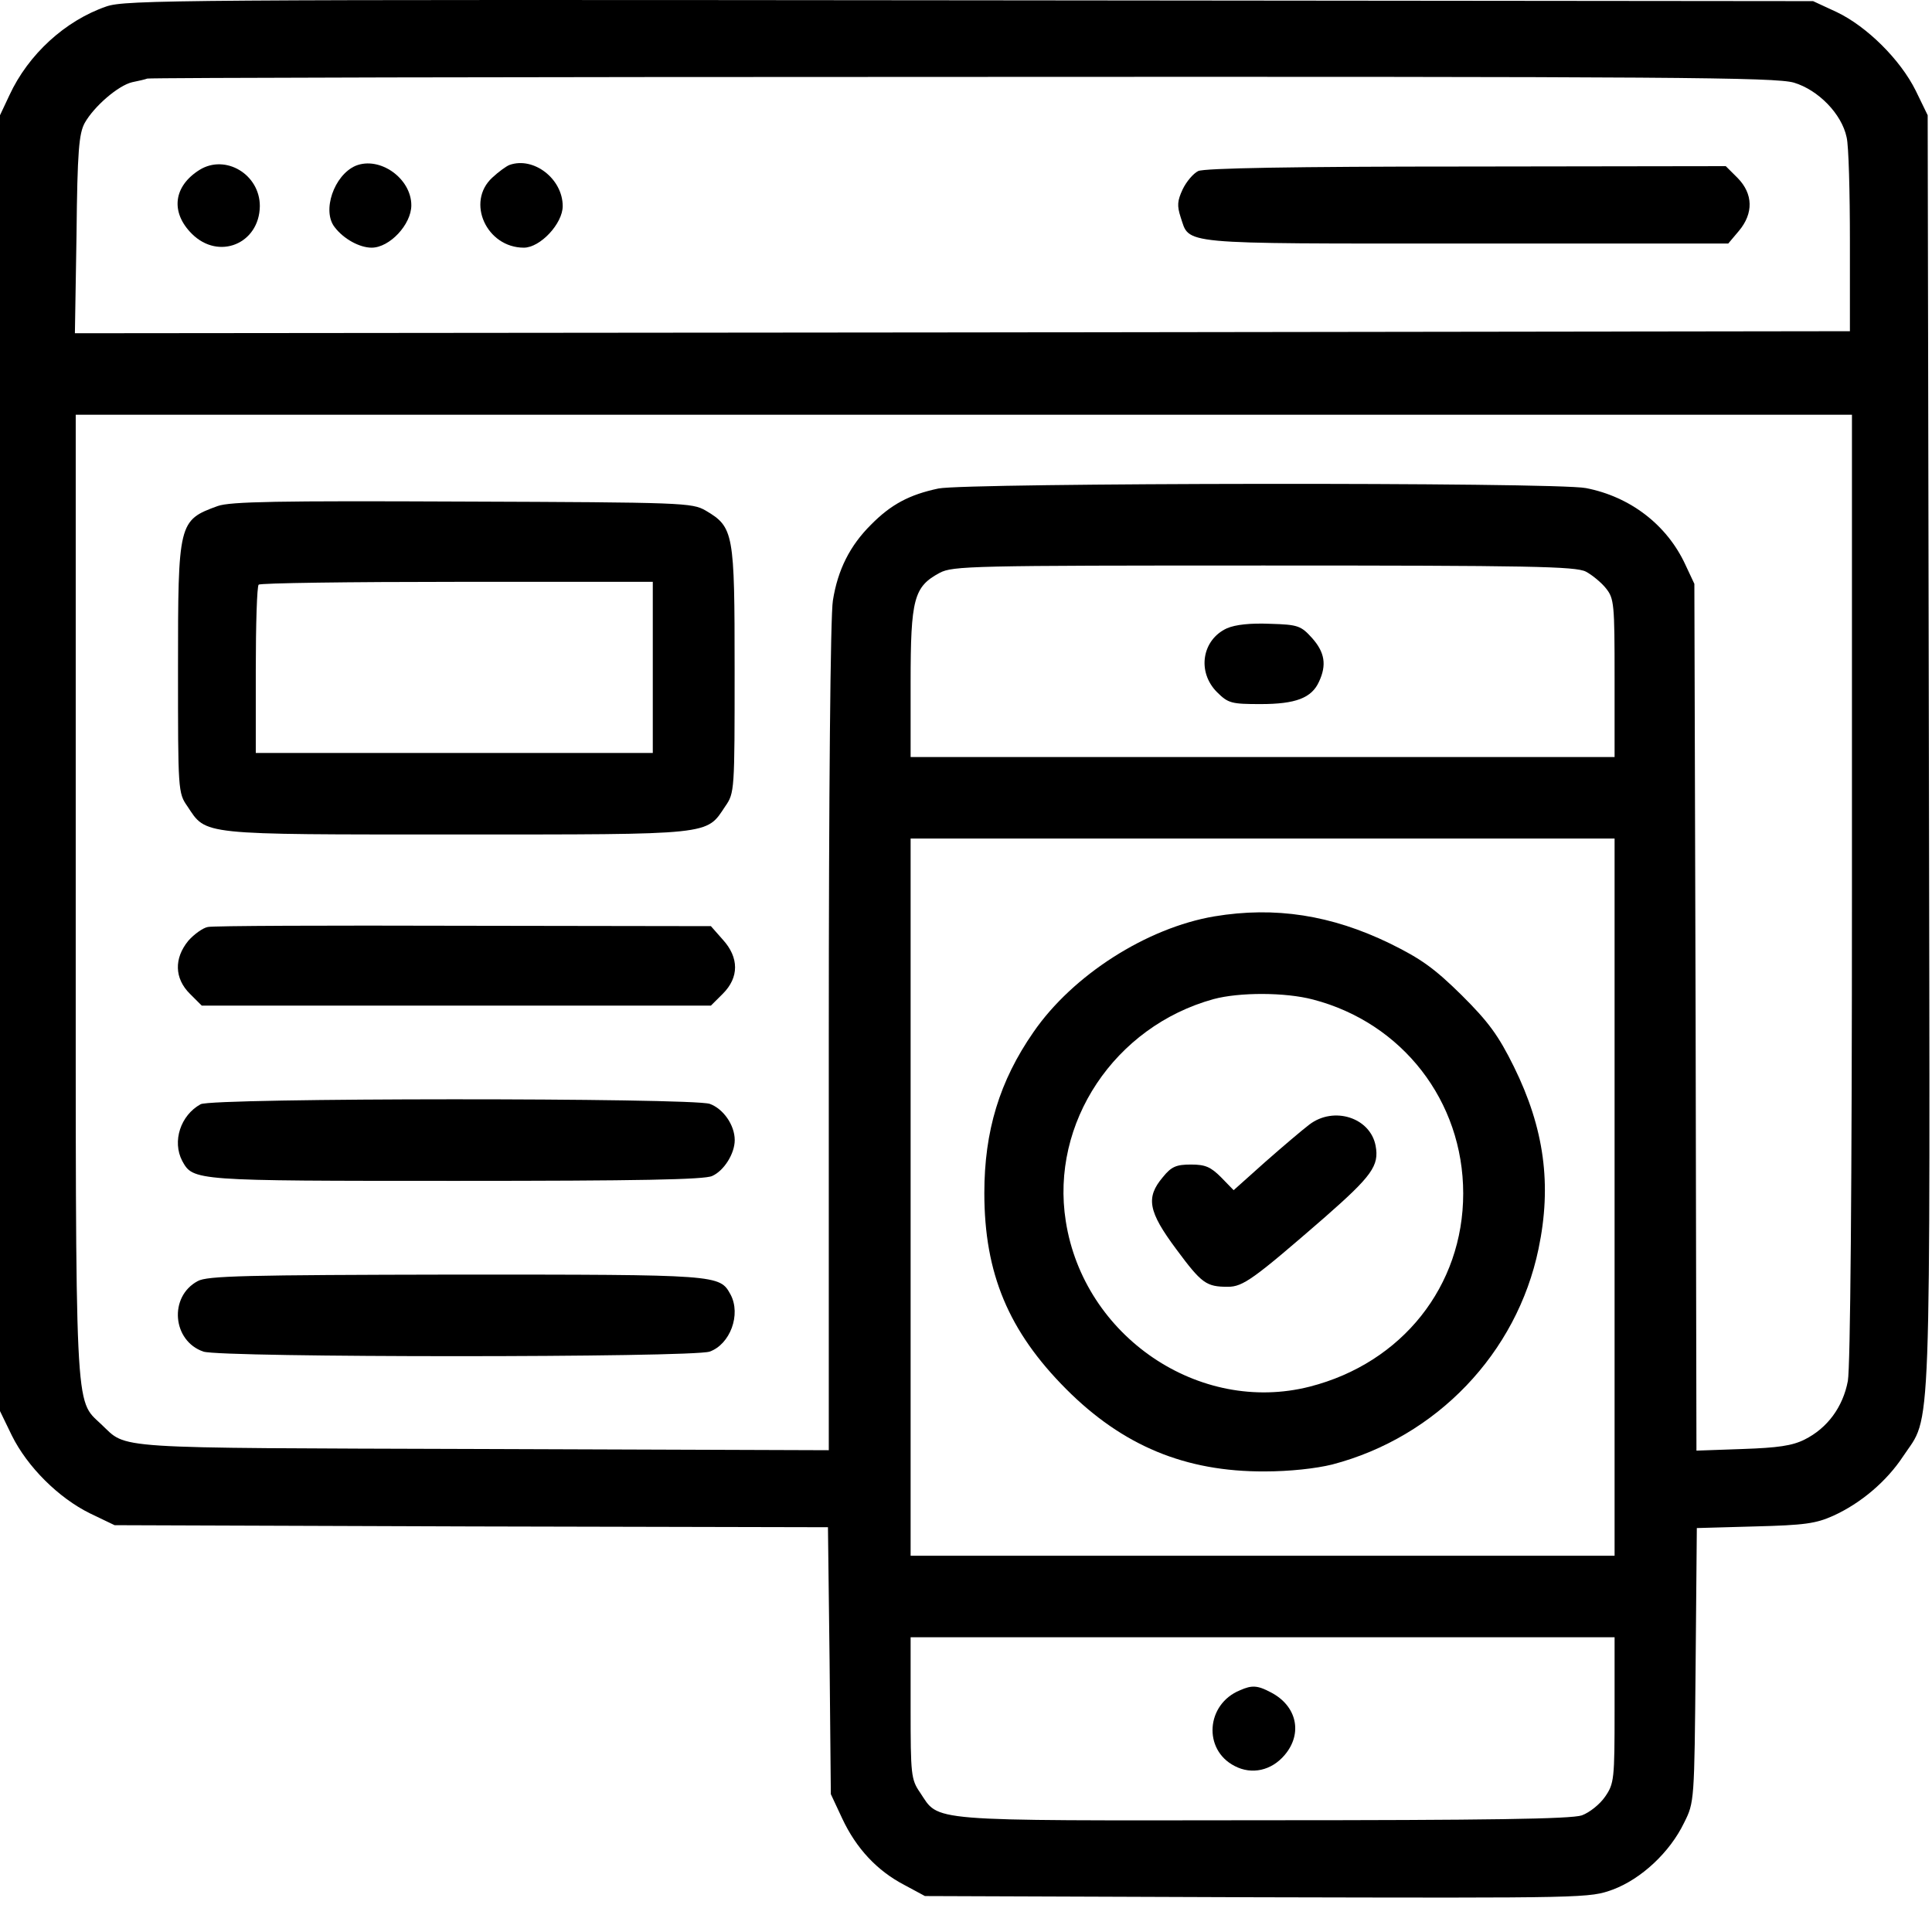
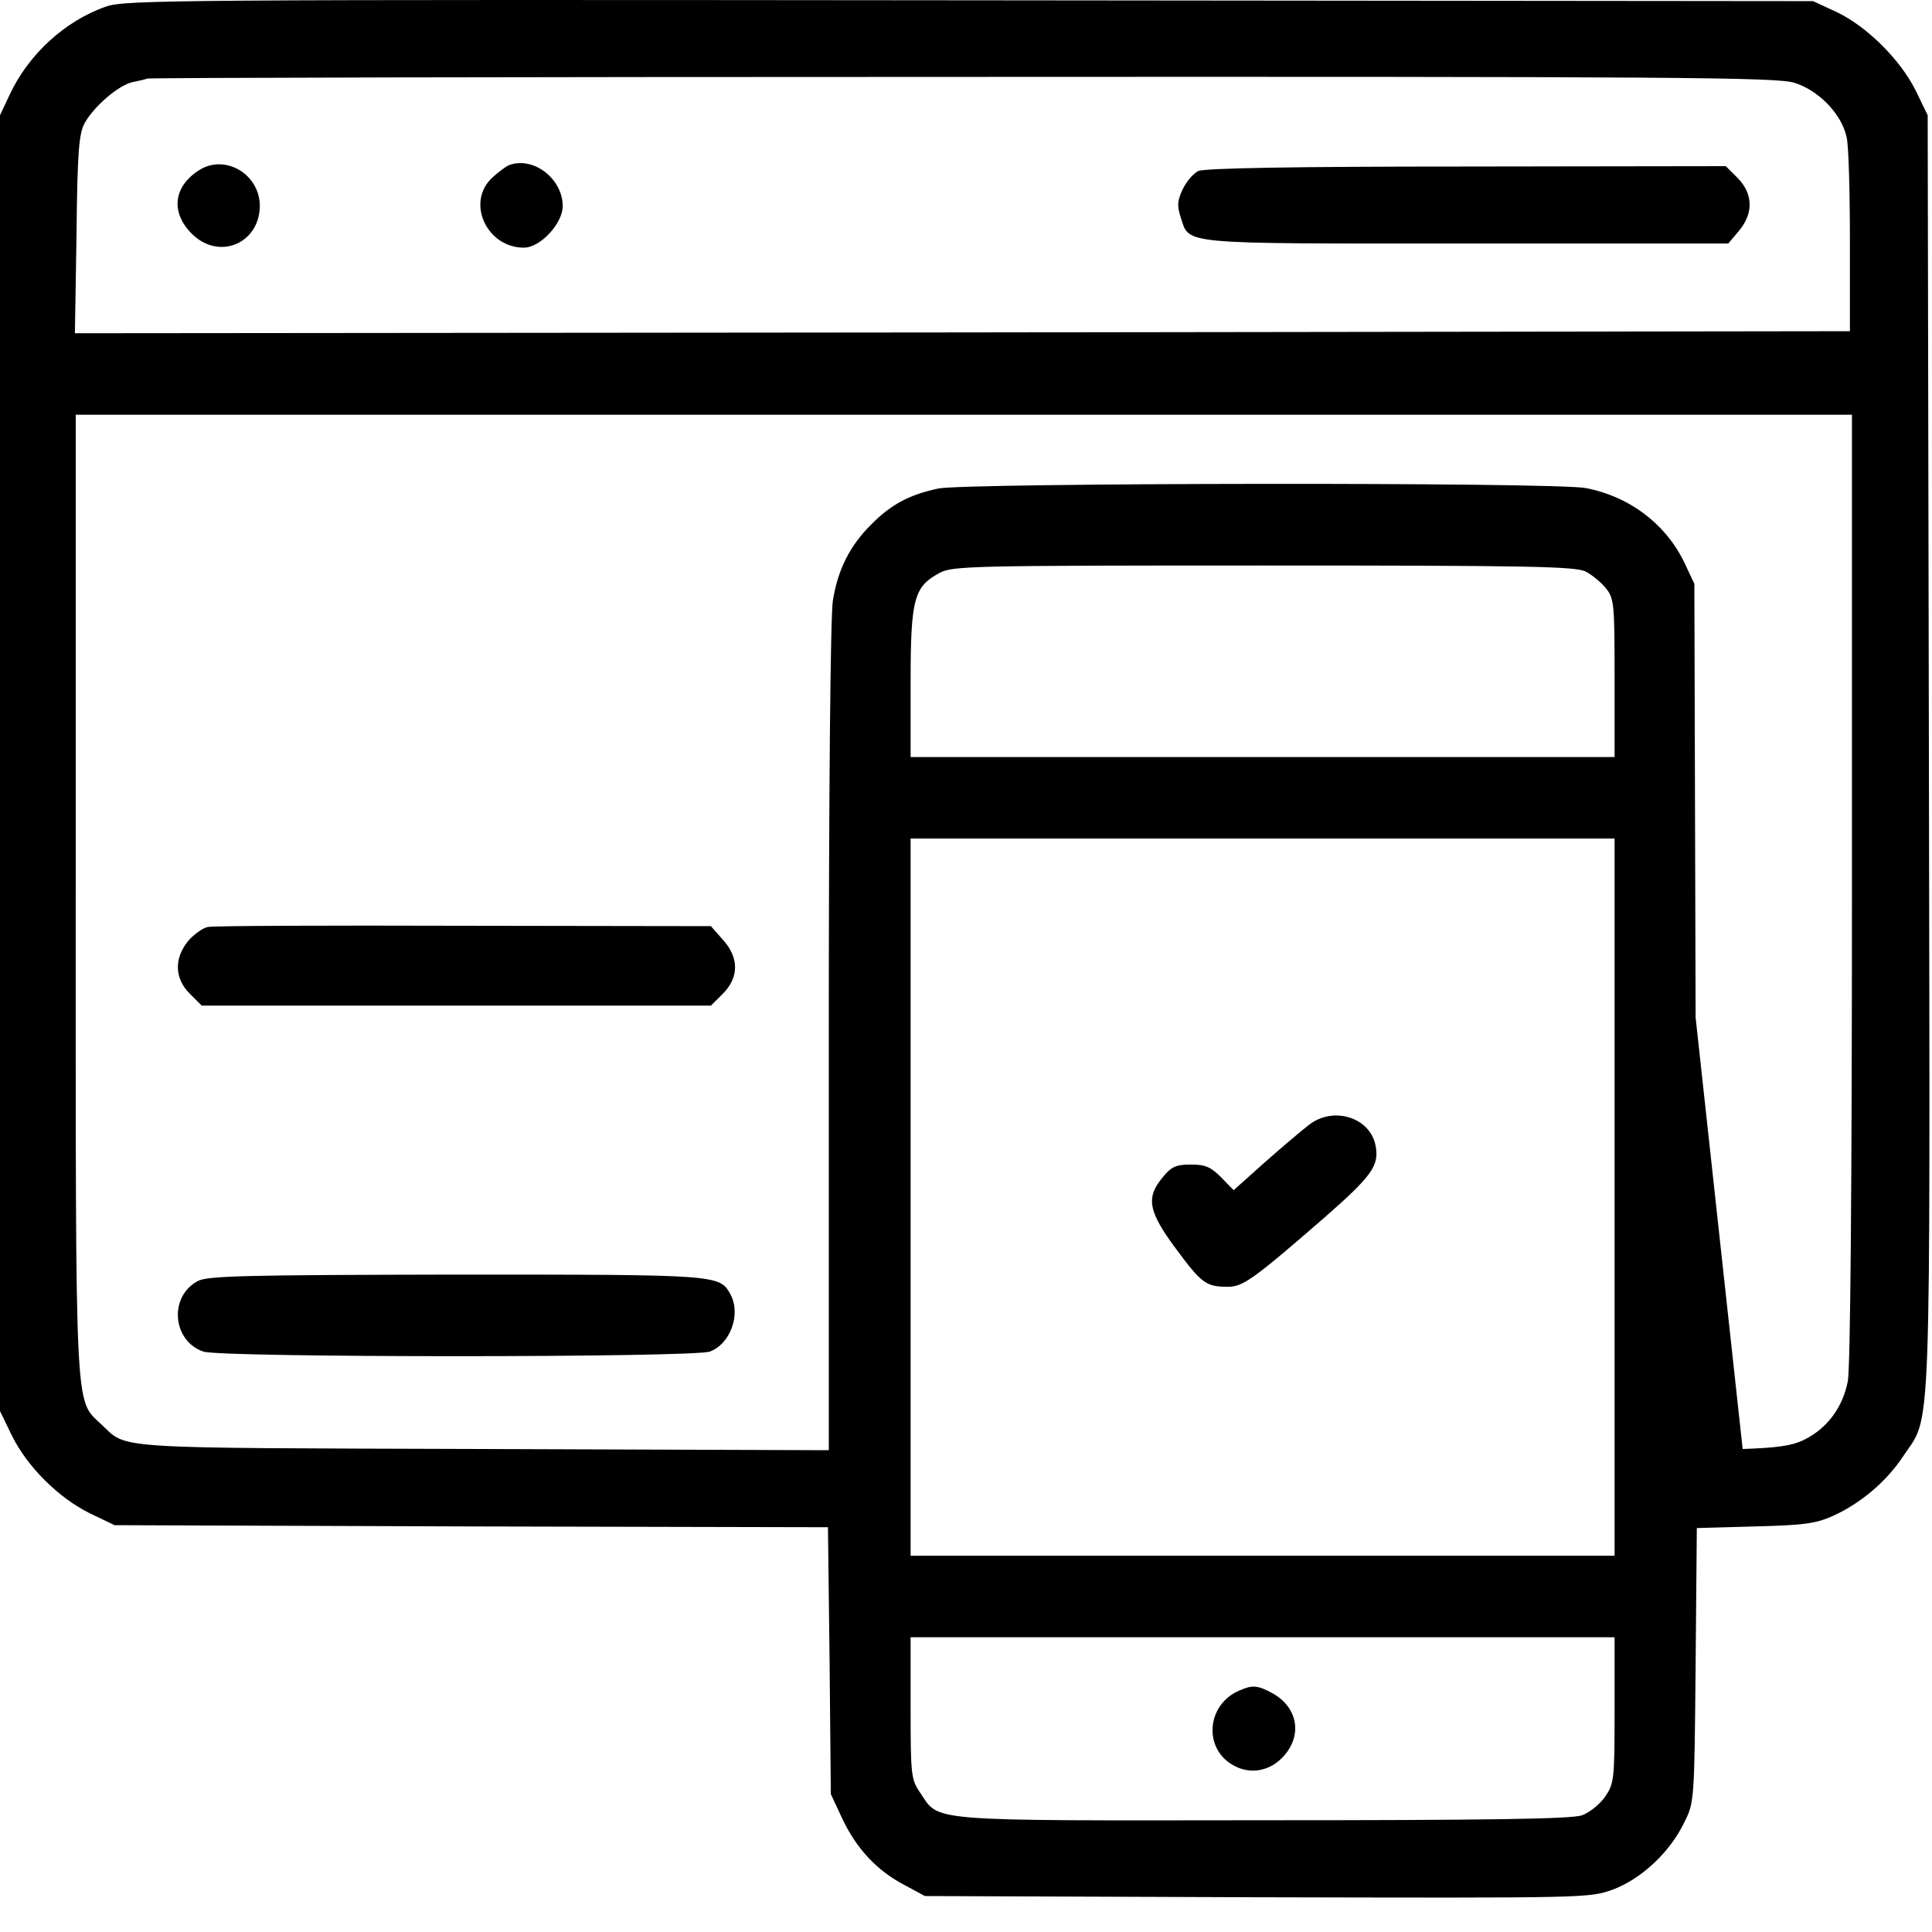
<svg xmlns="http://www.w3.org/2000/svg" width="51" height="51" viewBox="0 0 51 51" fill="none">
-   <path d="M2.809 0.17C1.718 0.546 0.745 1.439 0.248 2.515L0 3.042V20.146V37.249L0.313 37.895C0.724 38.723 1.545 39.541 2.377 39.95L3.025 40.261L12.446 40.294L21.856 40.315L21.899 43.844L21.932 47.361L22.234 48.007C22.602 48.792 23.152 49.384 23.876 49.76L24.416 50.051L33.189 50.083C41.951 50.104 41.951 50.104 42.578 49.879C43.323 49.599 44.079 48.9 44.457 48.114C44.727 47.576 44.727 47.555 44.76 43.951L44.792 40.337L46.327 40.294C47.634 40.261 47.936 40.218 48.39 40.014C49.125 39.681 49.805 39.1 50.237 38.444C50.994 37.303 50.95 38.53 50.918 19.877L50.886 3.042L50.572 2.396C50.162 1.568 49.276 0.697 48.487 0.32L47.861 0.03L25.605 0.008C4.689 -0.013 3.317 -0.003 2.809 0.17ZM47.353 2.181C48.001 2.375 48.617 3.009 48.746 3.623C48.801 3.838 48.833 5.075 48.833 6.376V8.743L25.41 8.775L1.977 8.797L2.02 6.194C2.042 3.978 2.085 3.526 2.236 3.246C2.485 2.805 3.122 2.256 3.49 2.17C3.652 2.138 3.835 2.095 3.889 2.074C3.954 2.052 13.623 2.03 25.4 2.03C44.252 2.02 46.856 2.041 47.353 2.181ZM48.887 23.416C48.887 31.43 48.844 36.077 48.779 36.453C48.649 37.142 48.239 37.701 47.634 38.002C47.31 38.164 46.931 38.218 46.002 38.25L44.782 38.293L44.76 26.858L44.727 15.412L44.49 14.907C44.004 13.853 43.031 13.11 41.864 12.884C41.033 12.723 25.518 12.745 24.773 12.895C24.006 13.057 23.52 13.315 22.99 13.853C22.439 14.401 22.115 15.036 21.986 15.854C21.921 16.23 21.878 20.931 21.878 27.385V38.282L12.727 38.25C2.755 38.218 3.382 38.261 2.669 37.594C1.966 36.927 1.999 37.508 1.999 23.566V10.948H25.443H48.887V23.416ZM41.864 15.09C42.027 15.176 42.275 15.38 42.394 15.531C42.61 15.8 42.621 15.95 42.621 17.897V19.984H33.33H24.038V18.016C24.038 15.8 24.125 15.488 24.805 15.122C25.151 14.939 25.637 14.928 33.362 14.928C40.384 14.928 41.594 14.95 41.864 15.09ZM42.621 31.602V41.068H33.33H24.038V31.602V22.136H33.33H42.621V31.602ZM42.621 45.145C42.621 46.963 42.61 47.082 42.372 47.426C42.232 47.63 41.962 47.845 41.757 47.921C41.476 48.017 39.272 48.05 33.33 48.05C24.352 48.06 24.805 48.093 24.287 47.318C24.049 46.974 24.038 46.845 24.038 45.092V43.22H33.33H42.621V45.145Z" fill="black" />
+   <path d="M2.809 0.17C1.718 0.546 0.745 1.439 0.248 2.515L0 3.042V20.146V37.249L0.313 37.895C0.724 38.723 1.545 39.541 2.377 39.95L3.025 40.261L12.446 40.294L21.856 40.315L21.899 43.844L21.932 47.361L22.234 48.007C22.602 48.792 23.152 49.384 23.876 49.76L24.416 50.051L33.189 50.083C41.951 50.104 41.951 50.104 42.578 49.879C43.323 49.599 44.079 48.9 44.457 48.114C44.727 47.576 44.727 47.555 44.76 43.951L44.792 40.337L46.327 40.294C47.634 40.261 47.936 40.218 48.39 40.014C49.125 39.681 49.805 39.1 50.237 38.444C50.994 37.303 50.95 38.53 50.918 19.877L50.886 3.042L50.572 2.396C50.162 1.568 49.276 0.697 48.487 0.32L47.861 0.03L25.605 0.008C4.689 -0.013 3.317 -0.003 2.809 0.17ZM47.353 2.181C48.001 2.375 48.617 3.009 48.746 3.623C48.801 3.838 48.833 5.075 48.833 6.376V8.743L25.41 8.775L1.977 8.797L2.02 6.194C2.042 3.978 2.085 3.526 2.236 3.246C2.485 2.805 3.122 2.256 3.49 2.17C3.652 2.138 3.835 2.095 3.889 2.074C3.954 2.052 13.623 2.03 25.4 2.03C44.252 2.02 46.856 2.041 47.353 2.181ZM48.887 23.416C48.887 31.43 48.844 36.077 48.779 36.453C48.649 37.142 48.239 37.701 47.634 38.002C47.31 38.164 46.931 38.218 46.002 38.25L44.76 26.858L44.727 15.412L44.49 14.907C44.004 13.853 43.031 13.11 41.864 12.884C41.033 12.723 25.518 12.745 24.773 12.895C24.006 13.057 23.52 13.315 22.99 13.853C22.439 14.401 22.115 15.036 21.986 15.854C21.921 16.23 21.878 20.931 21.878 27.385V38.282L12.727 38.25C2.755 38.218 3.382 38.261 2.669 37.594C1.966 36.927 1.999 37.508 1.999 23.566V10.948H25.443H48.887V23.416ZM41.864 15.09C42.027 15.176 42.275 15.38 42.394 15.531C42.61 15.8 42.621 15.95 42.621 17.897V19.984H33.33H24.038V18.016C24.038 15.8 24.125 15.488 24.805 15.122C25.151 14.939 25.637 14.928 33.362 14.928C40.384 14.928 41.594 14.95 41.864 15.09ZM42.621 31.602V41.068H33.33H24.038V31.602V22.136H33.33H42.621V31.602ZM42.621 45.145C42.621 46.963 42.61 47.082 42.372 47.426C42.232 47.63 41.962 47.845 41.757 47.921C41.476 48.017 39.272 48.05 33.33 48.05C24.352 48.06 24.805 48.093 24.287 47.318C24.049 46.974 24.038 46.845 24.038 45.092V43.22H33.33H42.621V45.145Z" fill="black" />
  <path d="M5.27 4.483C4.579 4.913 4.493 5.602 5.065 6.172C5.778 6.882 6.848 6.43 6.859 5.44C6.859 4.601 5.951 4.063 5.27 4.483Z" fill="black" />
-   <path d="M9.388 4.376C8.816 4.623 8.492 5.57 8.837 6C9.075 6.312 9.496 6.538 9.81 6.538C10.285 6.538 10.858 5.925 10.858 5.419C10.858 4.709 10.026 4.118 9.388 4.376Z" fill="black" />
  <path d="M13.45 4.354C13.363 4.387 13.158 4.537 12.996 4.688C12.294 5.333 12.845 6.538 13.828 6.538C14.26 6.538 14.854 5.903 14.854 5.441C14.854 4.72 14.087 4.128 13.45 4.354Z" fill="black" />
  <path d="M31.63 4.515C31.5 4.579 31.317 4.794 31.219 4.999C31.079 5.3 31.068 5.429 31.165 5.73C31.414 6.462 31.014 6.429 38.685 6.429H45.621L45.902 6.096C46.291 5.633 46.28 5.117 45.869 4.698L45.556 4.386L38.706 4.396C34.115 4.396 31.792 4.439 31.63 4.515Z" fill="black" />
-   <path d="M5.747 13.358C4.71 13.735 4.699 13.788 4.699 17.65C4.699 20.866 4.699 20.931 4.948 21.286C5.455 22.05 5.239 22.028 12.046 22.028C18.852 22.028 18.636 22.05 19.144 21.286C19.392 20.931 19.392 20.866 19.392 17.682C19.392 14.057 19.371 13.917 18.625 13.476C18.269 13.272 18.042 13.261 12.208 13.24C7.335 13.218 6.082 13.24 5.747 13.358ZM17.232 17.618V19.877H11.992H6.752V17.693C6.752 16.488 6.784 15.466 6.828 15.434C6.86 15.391 9.226 15.359 12.067 15.359H17.232V17.618Z" fill="black" />
  <path d="M5.488 24.47C5.359 24.491 5.121 24.663 4.97 24.835C4.592 25.298 4.602 25.825 5.013 26.234L5.326 26.546H12.046H18.766L19.079 26.234C19.512 25.804 19.512 25.277 19.079 24.803L18.766 24.448L12.241 24.438C8.654 24.427 5.618 24.438 5.488 24.47Z" fill="black" />
-   <path d="M5.296 29.149C4.766 29.44 4.54 30.128 4.81 30.645C5.101 31.172 5.101 31.172 12.037 31.172C16.834 31.172 18.595 31.14 18.8 31.043C19.114 30.903 19.395 30.451 19.395 30.096C19.395 29.698 19.092 29.268 18.736 29.139C18.25 28.977 5.598 28.977 5.296 29.149Z" fill="black" />
  <path d="M5.219 33.818C4.452 34.227 4.549 35.399 5.37 35.679C5.846 35.84 18.259 35.84 18.734 35.679C19.275 35.485 19.566 34.7 19.285 34.173C18.994 33.646 19.005 33.646 12.025 33.646C6.483 33.656 5.467 33.678 5.219 33.818Z" fill="black" />
-   <path d="M32.389 16.585C31.73 16.886 31.589 17.736 32.129 18.274C32.421 18.564 32.508 18.586 33.275 18.586C34.204 18.586 34.625 18.425 34.819 17.994C35.025 17.553 34.971 17.22 34.636 16.843C34.344 16.521 34.269 16.488 33.534 16.467C33.004 16.445 32.615 16.488 32.389 16.585Z" fill="black" />
-   <path d="M32.056 24.19C30.273 24.492 28.318 25.739 27.281 27.245C26.384 28.536 25.984 29.859 25.984 31.494C25.984 33.614 26.622 35.141 28.145 36.669C29.636 38.164 31.289 38.852 33.385 38.842C34.044 38.842 34.735 38.766 35.168 38.659C37.922 37.938 40.04 35.722 40.613 32.968C40.969 31.269 40.764 29.784 39.964 28.16C39.554 27.331 39.295 26.977 38.581 26.267C37.858 25.556 37.512 25.309 36.68 24.9C35.146 24.158 33.666 23.922 32.056 24.19ZM34.66 26.385C37.015 26.998 38.625 29.063 38.625 31.505C38.625 33.947 37.015 35.98 34.573 36.604C31.656 37.346 28.61 35.281 28.134 32.237C27.724 29.644 29.42 27.095 32.035 26.374C32.715 26.191 33.925 26.191 34.66 26.385Z" fill="black" />
  <path d="M34.563 29.686C34.391 29.816 33.872 30.256 33.407 30.665L32.565 31.418L32.23 31.074C31.96 30.805 31.819 30.741 31.441 30.741C31.052 30.741 30.922 30.794 30.696 31.074C30.242 31.612 30.307 31.978 31.052 32.978C31.722 33.882 31.841 33.968 32.413 33.968C32.813 33.968 33.094 33.763 34.952 32.15C36.216 31.042 36.411 30.773 36.313 30.246C36.173 29.503 35.212 29.192 34.563 29.686Z" fill="black" />
  <path d="M32.733 44.619C31.836 44.984 31.75 46.189 32.593 46.619C33.046 46.856 33.565 46.738 33.911 46.329C34.397 45.759 34.235 45.027 33.543 44.672C33.198 44.489 33.046 44.479 32.733 44.619Z" fill="black" />
</svg>